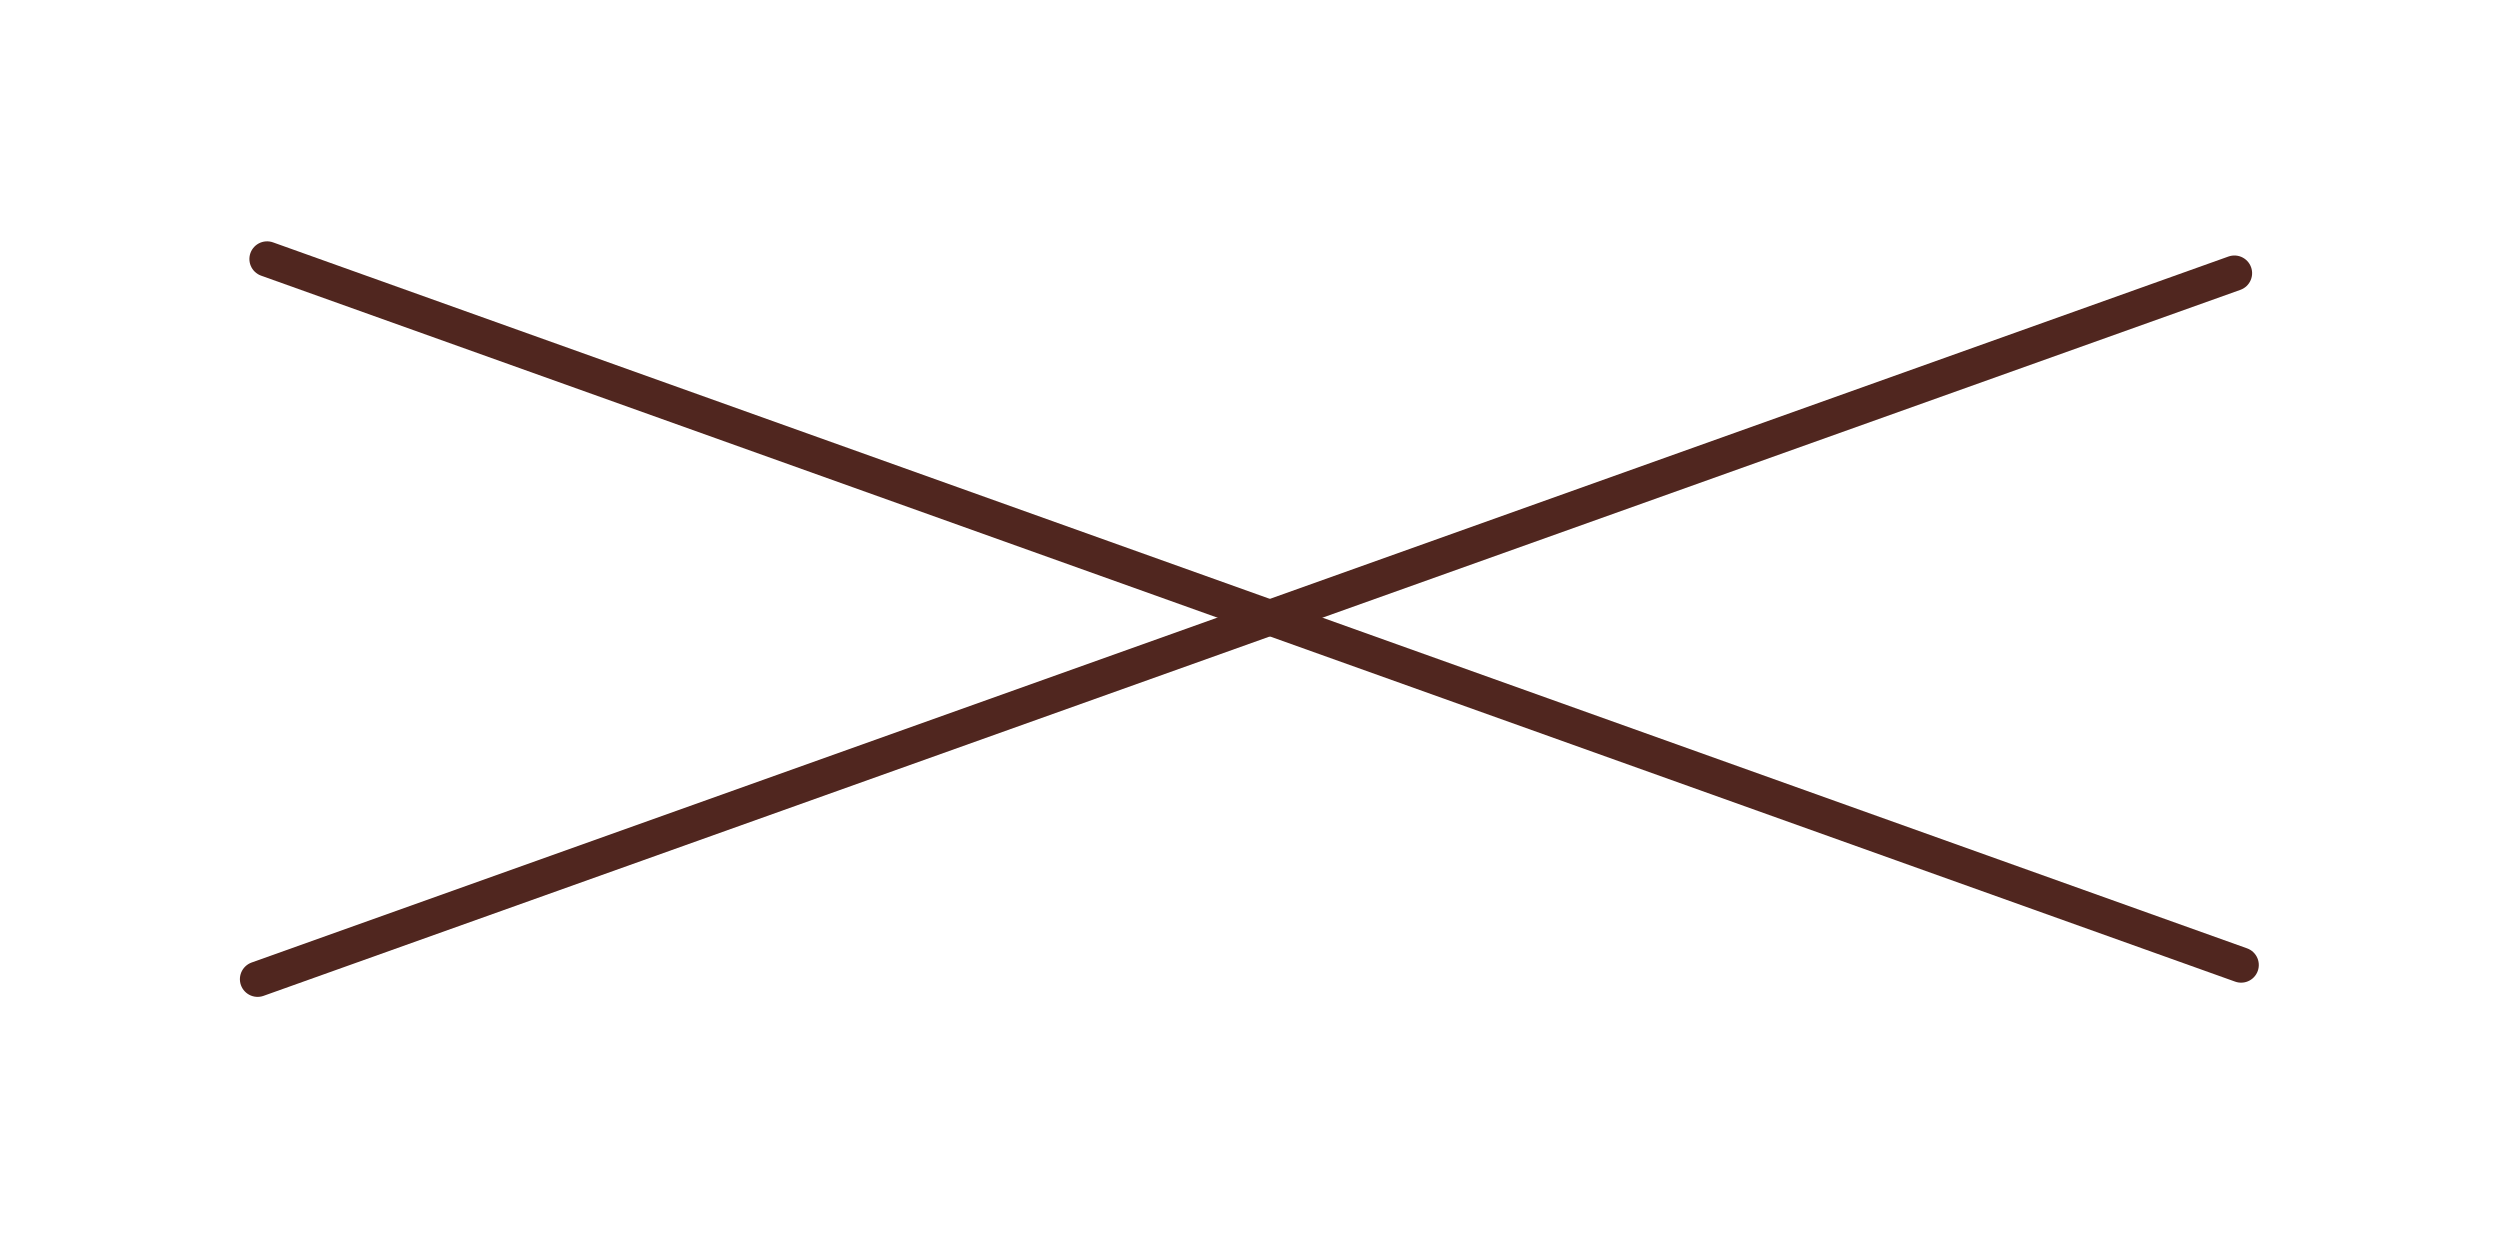
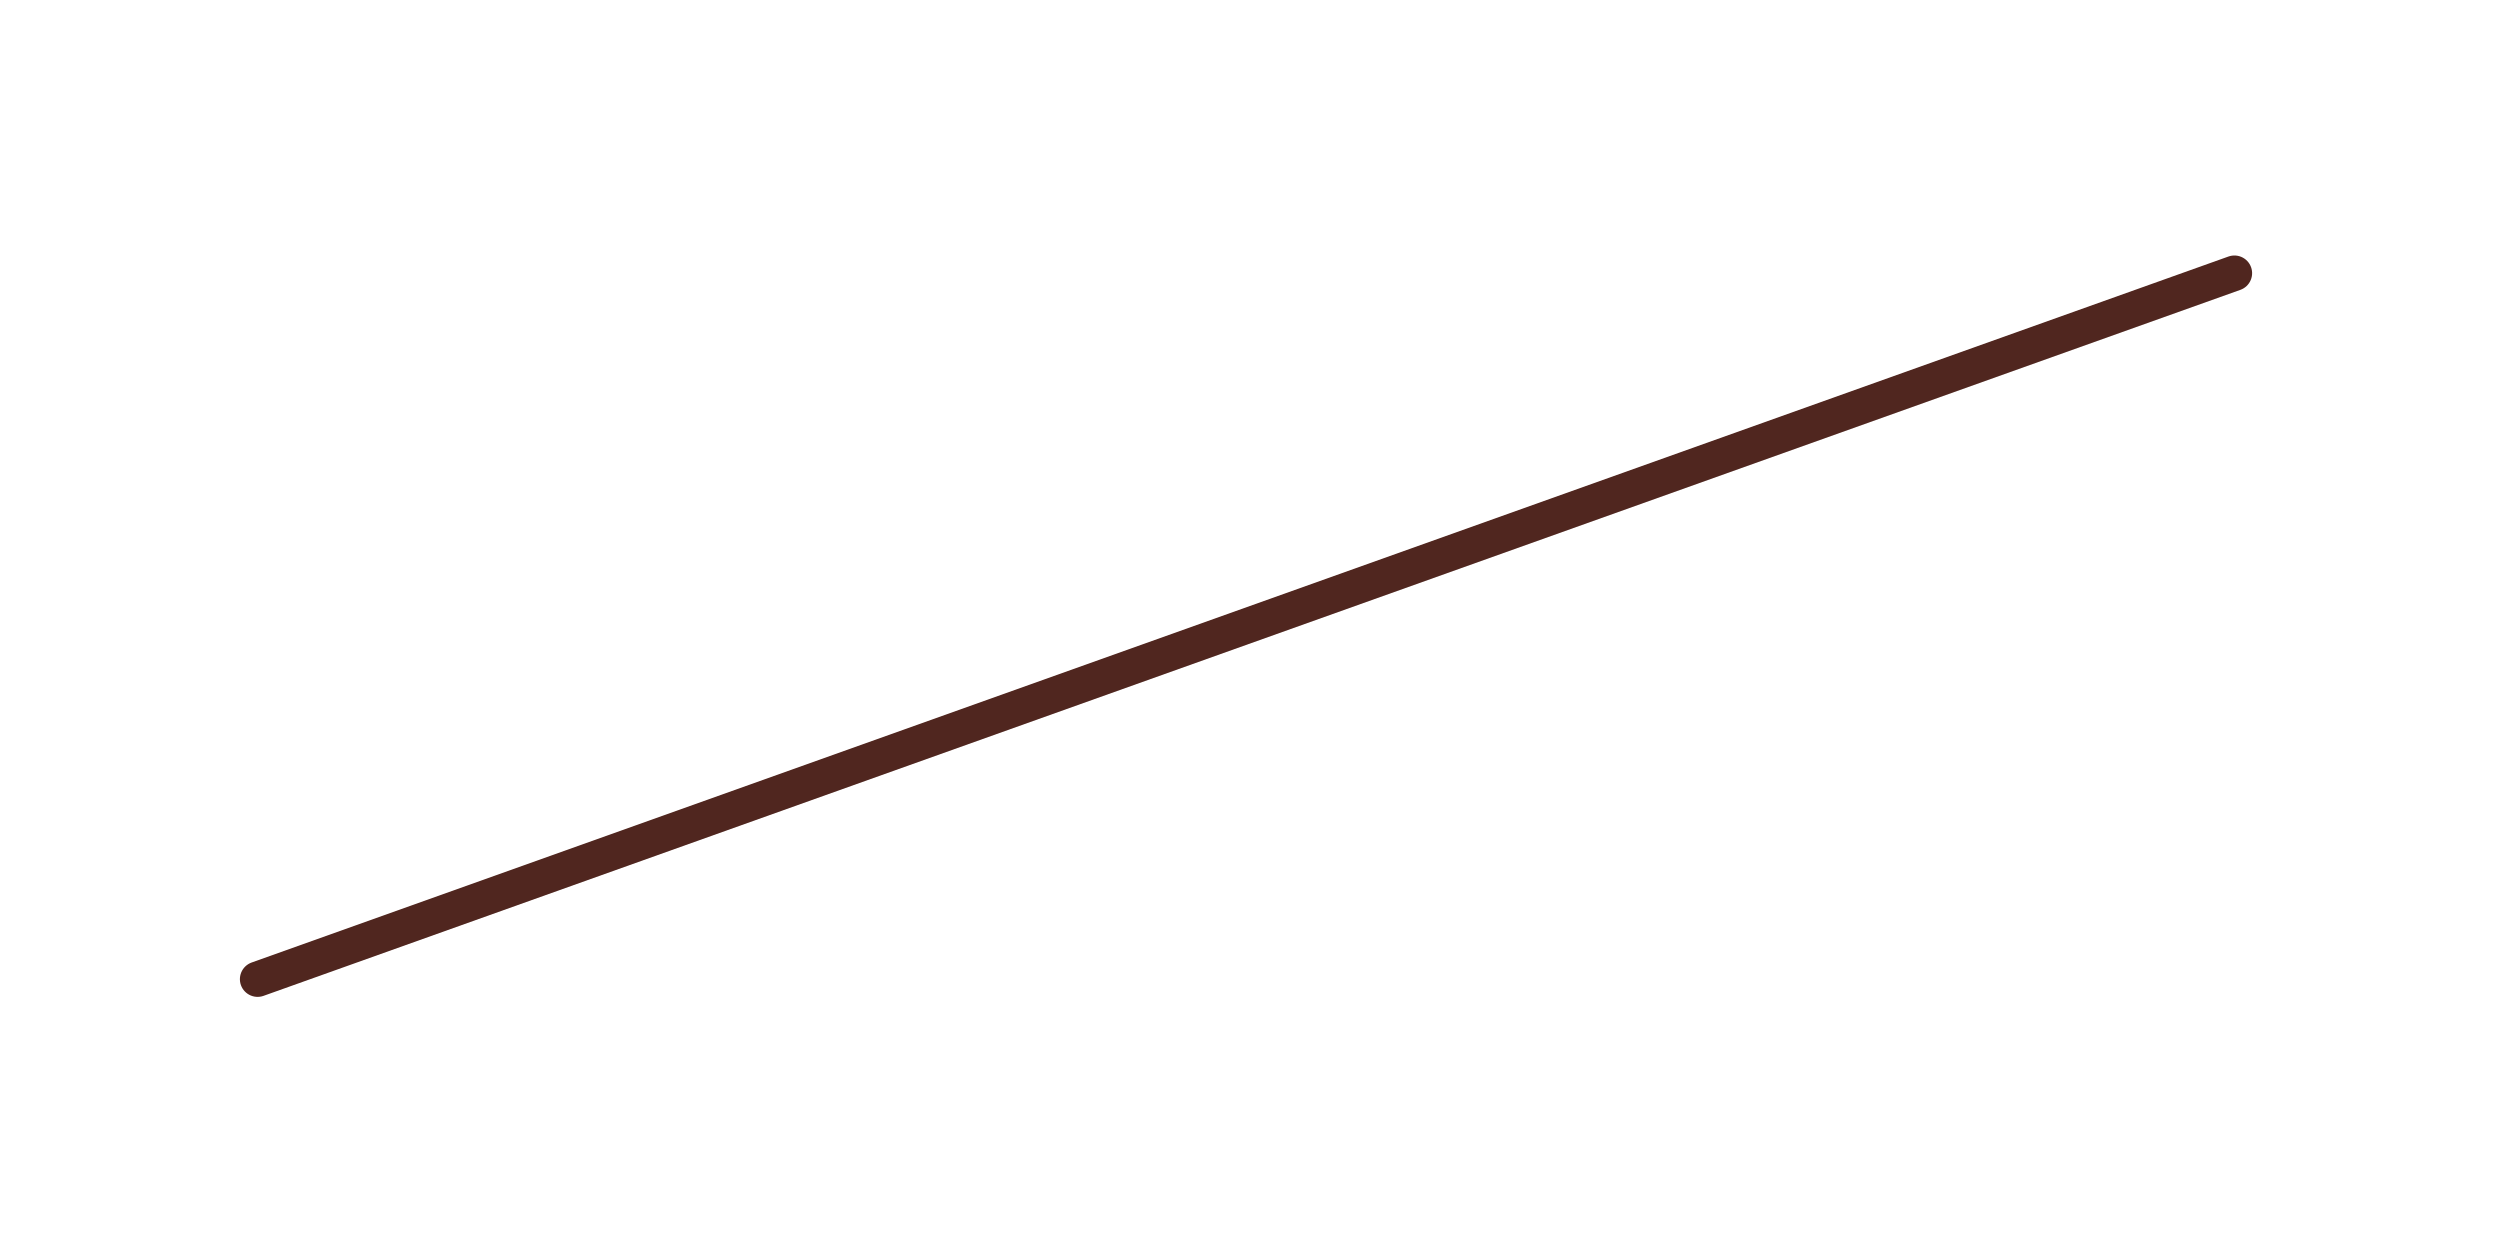
<svg xmlns="http://www.w3.org/2000/svg" width="140" zoomAndPan="magnify" viewBox="0 0 104.88 52.5" height="70" preserveAspectRatio="xMidYMid meet" version="1.2">
  <g id="18dc2b6a61">
-     <path style="fill:none;stroke-width:2;stroke-linecap:round;stroke-linejoin:miter;stroke:#50261f;stroke-opacity:1;stroke-miterlimit:4;" d="M 1 1.001 L 119.612 0.998" transform="matrix(0.699,0.25,-0.25,0.699,10.708,9.929)" />
    <path style="fill:none;stroke-width:2;stroke-linecap:round;stroke-linejoin:miter;stroke:#50261f;stroke-opacity:1;stroke-miterlimit:4;" d="M 1.003 0.999 L 119.612 1" transform="matrix(0.7,-0.25,0.25,0.7,9.807,40.677)" />
  </g>
</svg>